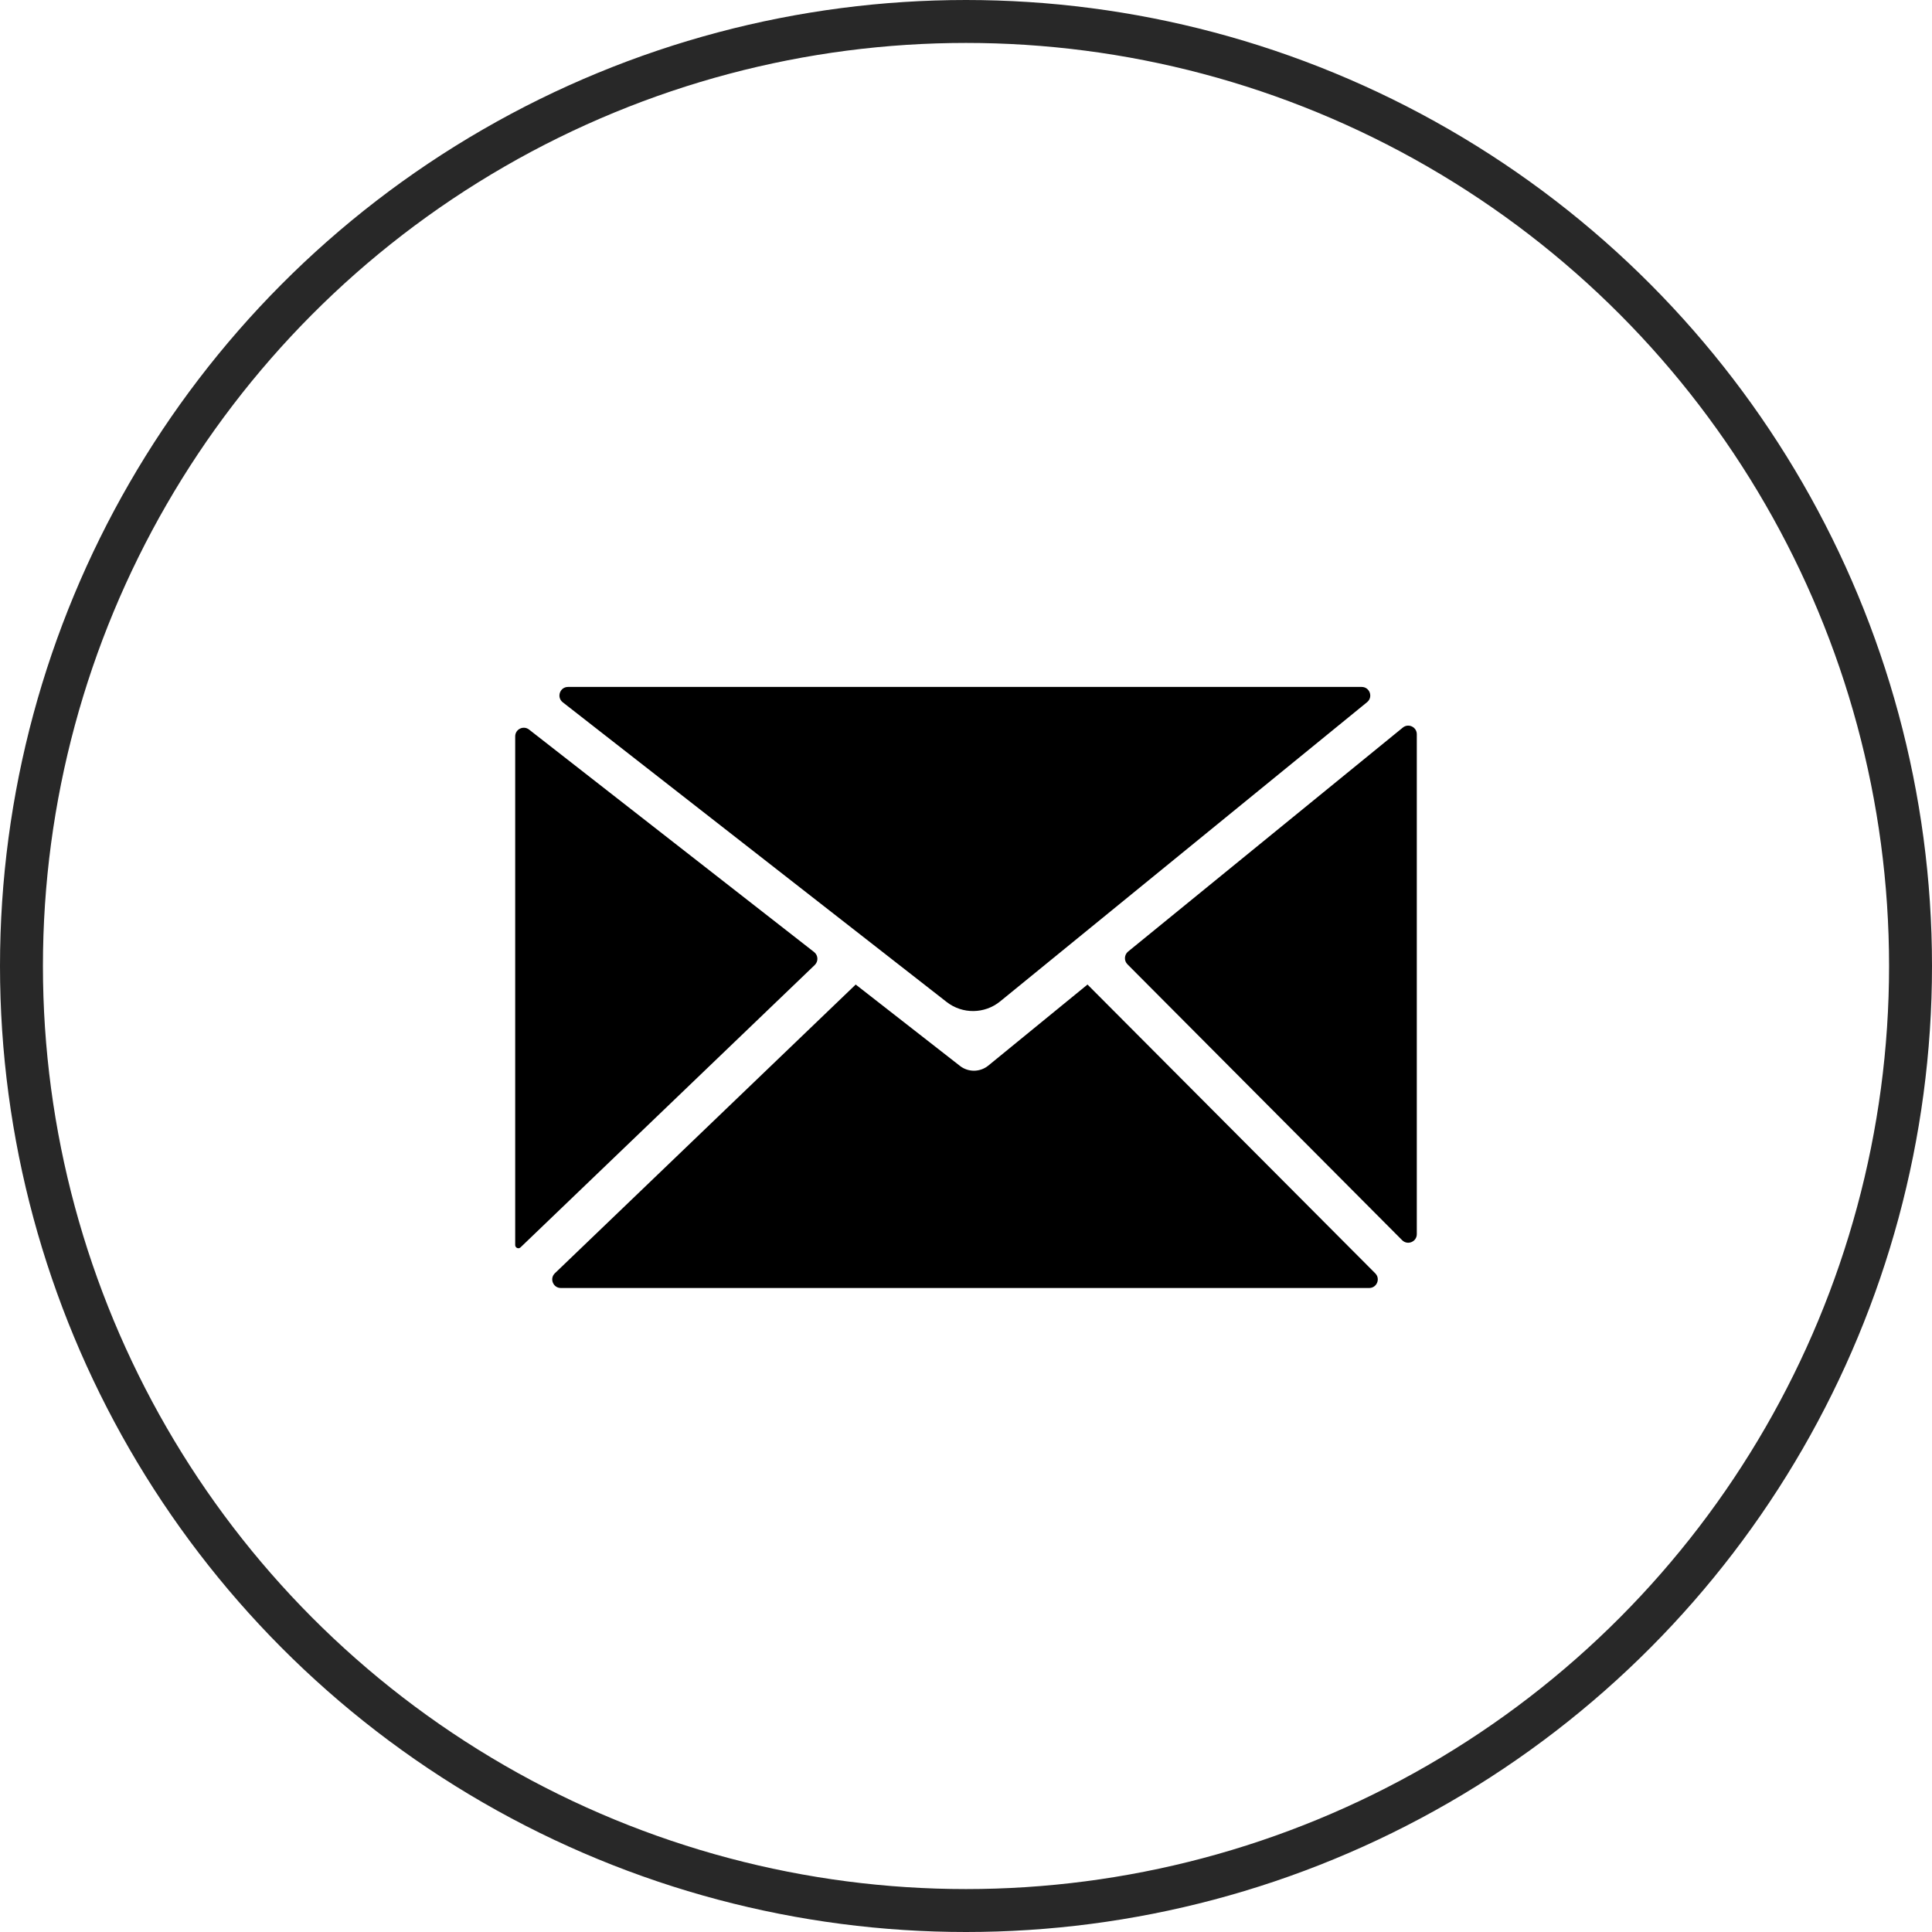
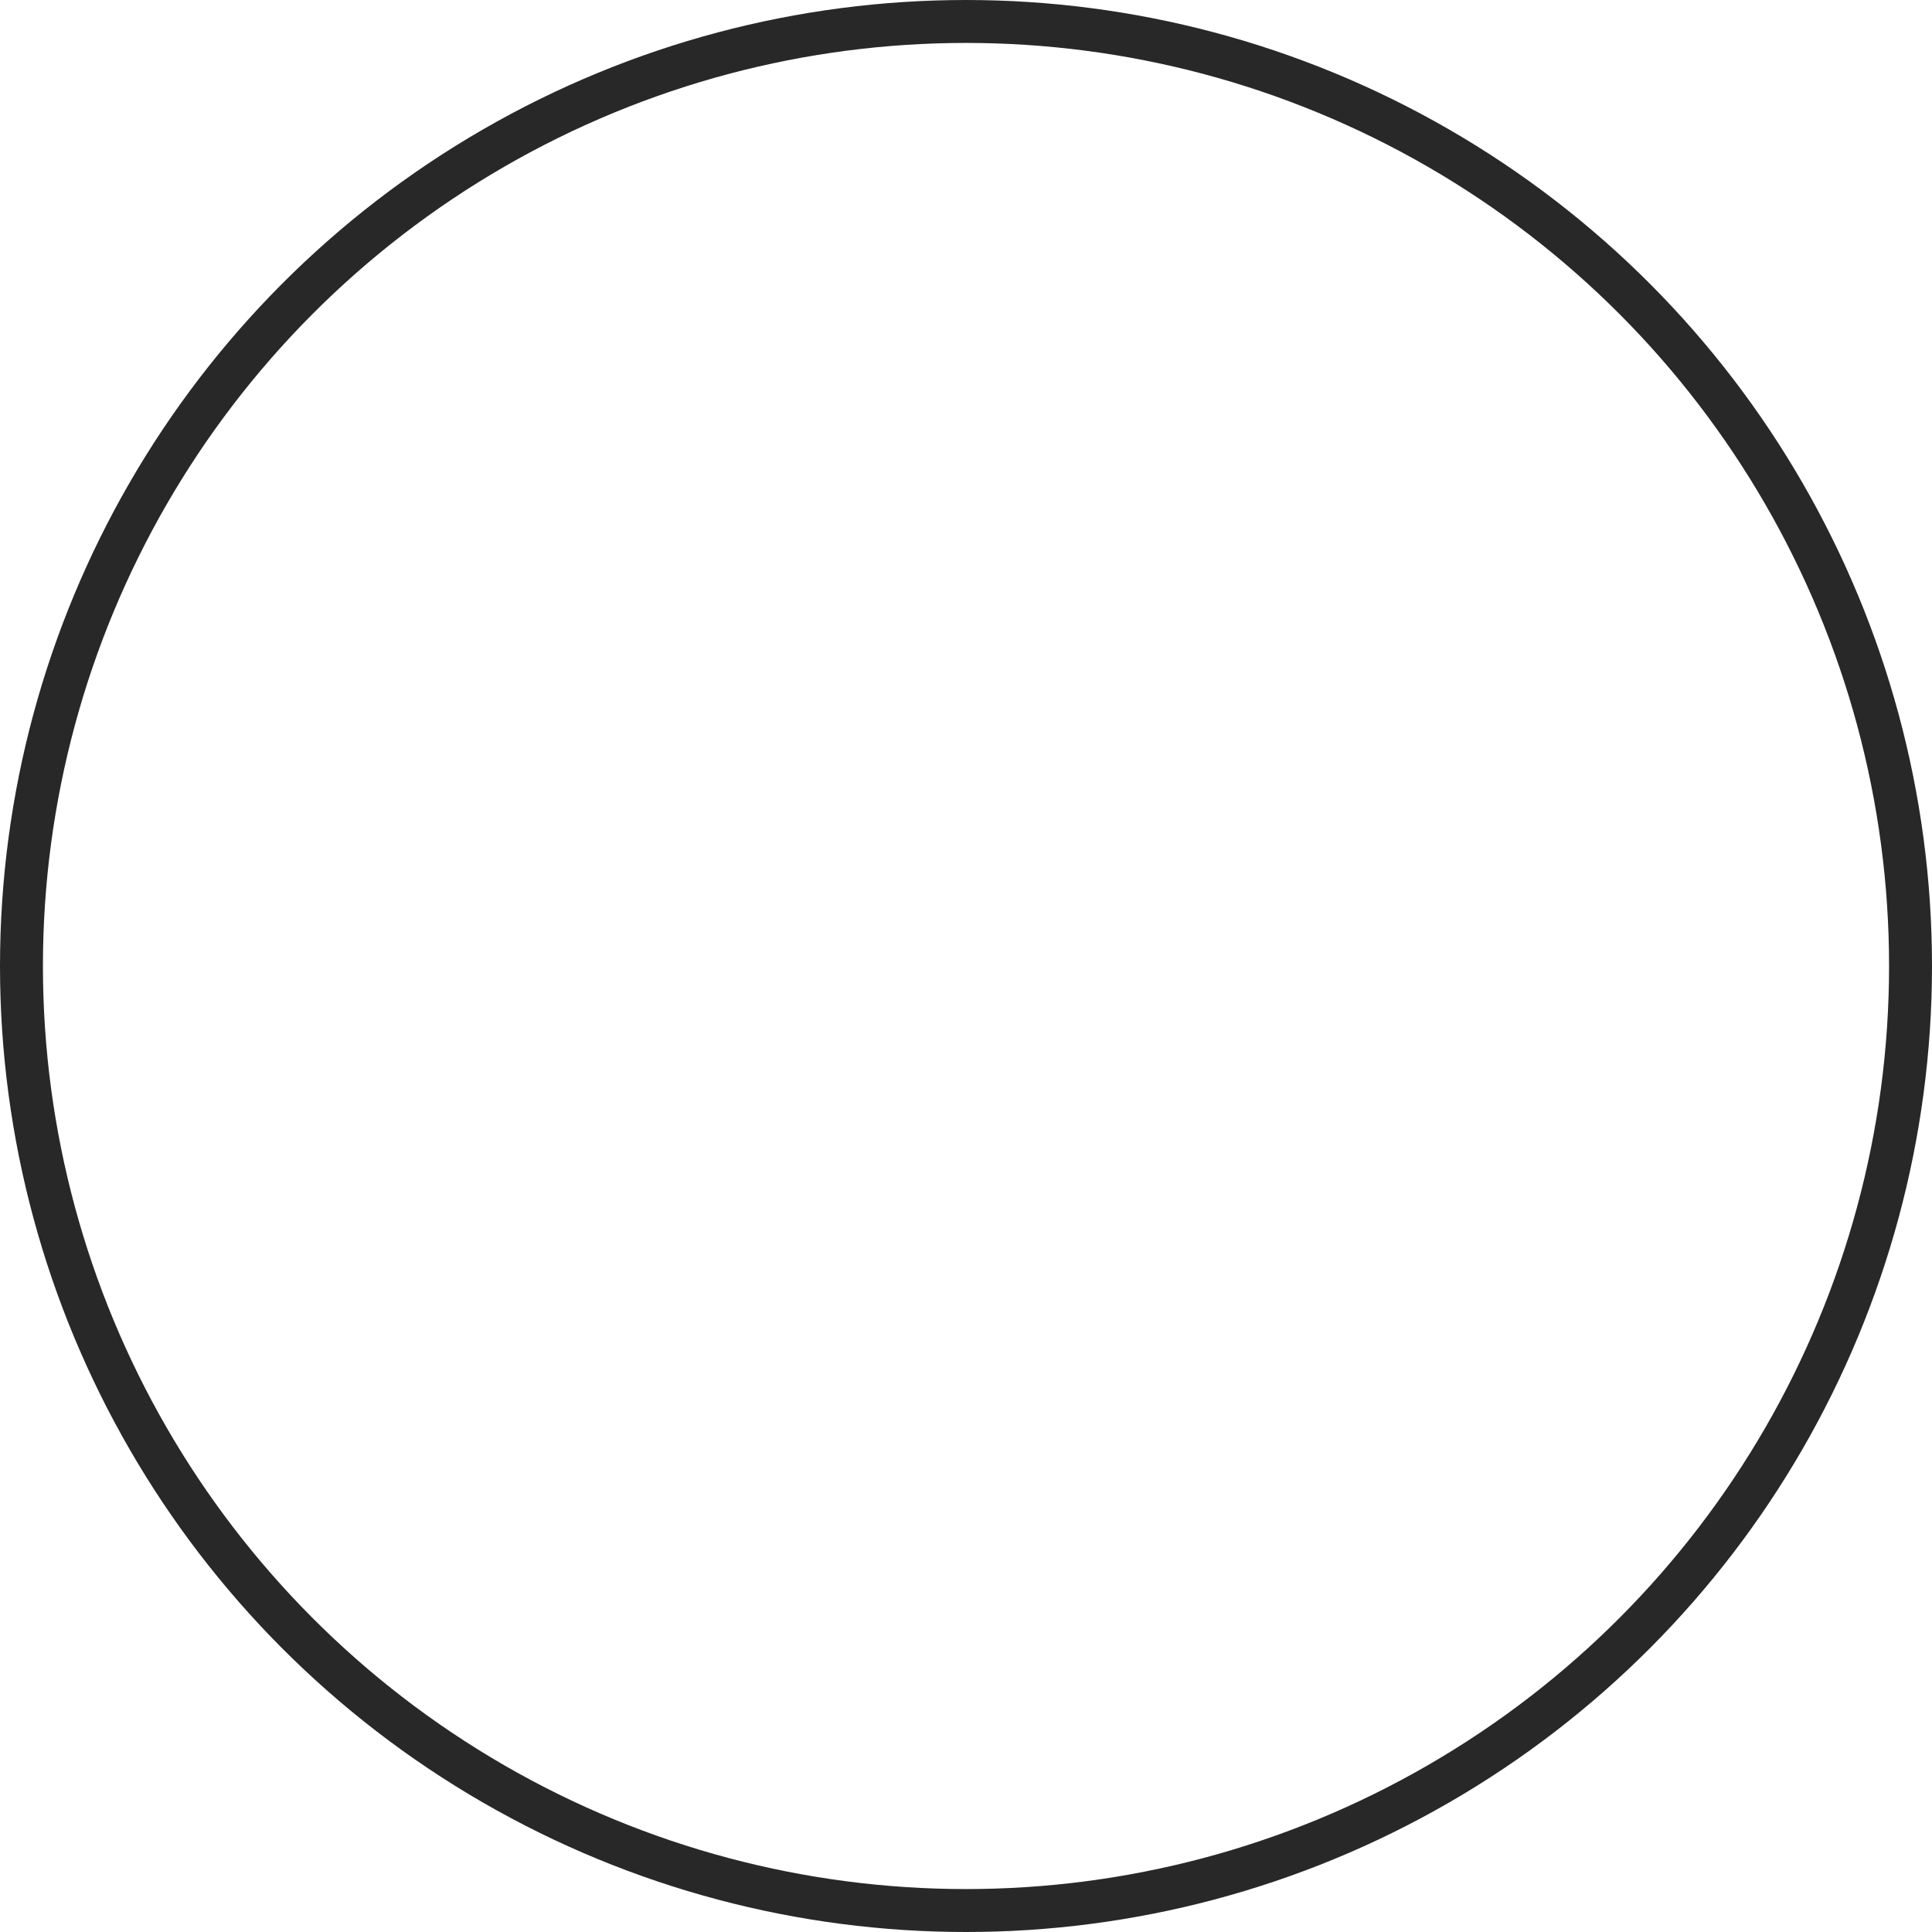
<svg xmlns="http://www.w3.org/2000/svg" width="45" height="45" viewBox="0 0 45 45" fill="none">
  <circle cx="22.5" cy="22.5" r="22" stroke="#282828" />
-   <path d="M13.231 16C13.04 16 12.958 16.241 13.108 16.358L22.049 23.338C22.417 23.625 22.934 23.619 23.296 23.324L31.842 16.355C31.988 16.236 31.904 16 31.715 16H13.231ZM12 29C12 29.065 12.078 29.099 12.125 29.053L18.977 22.477C19.065 22.392 19.058 22.25 18.962 22.175L12.323 16.993C12.192 16.891 12 16.984 12 17.151V29ZM19.931 22.932L12.925 29.656C12.794 29.78 12.883 30 13.063 30H31.891C32.069 30 32.158 29.785 32.033 29.659L25.33 22.932L23.013 24.825C22.922 24.897 22.809 24.937 22.691 24.939C22.574 24.94 22.459 24.903 22.367 24.833L19.931 22.932ZM26.275 22.164C26.184 22.239 26.177 22.377 26.26 22.46L32.658 28.886C32.784 29.013 33 28.924 33 28.745V17.102C33 16.933 32.804 16.84 32.674 16.947L26.275 22.164Z" fill="black" />
</svg>